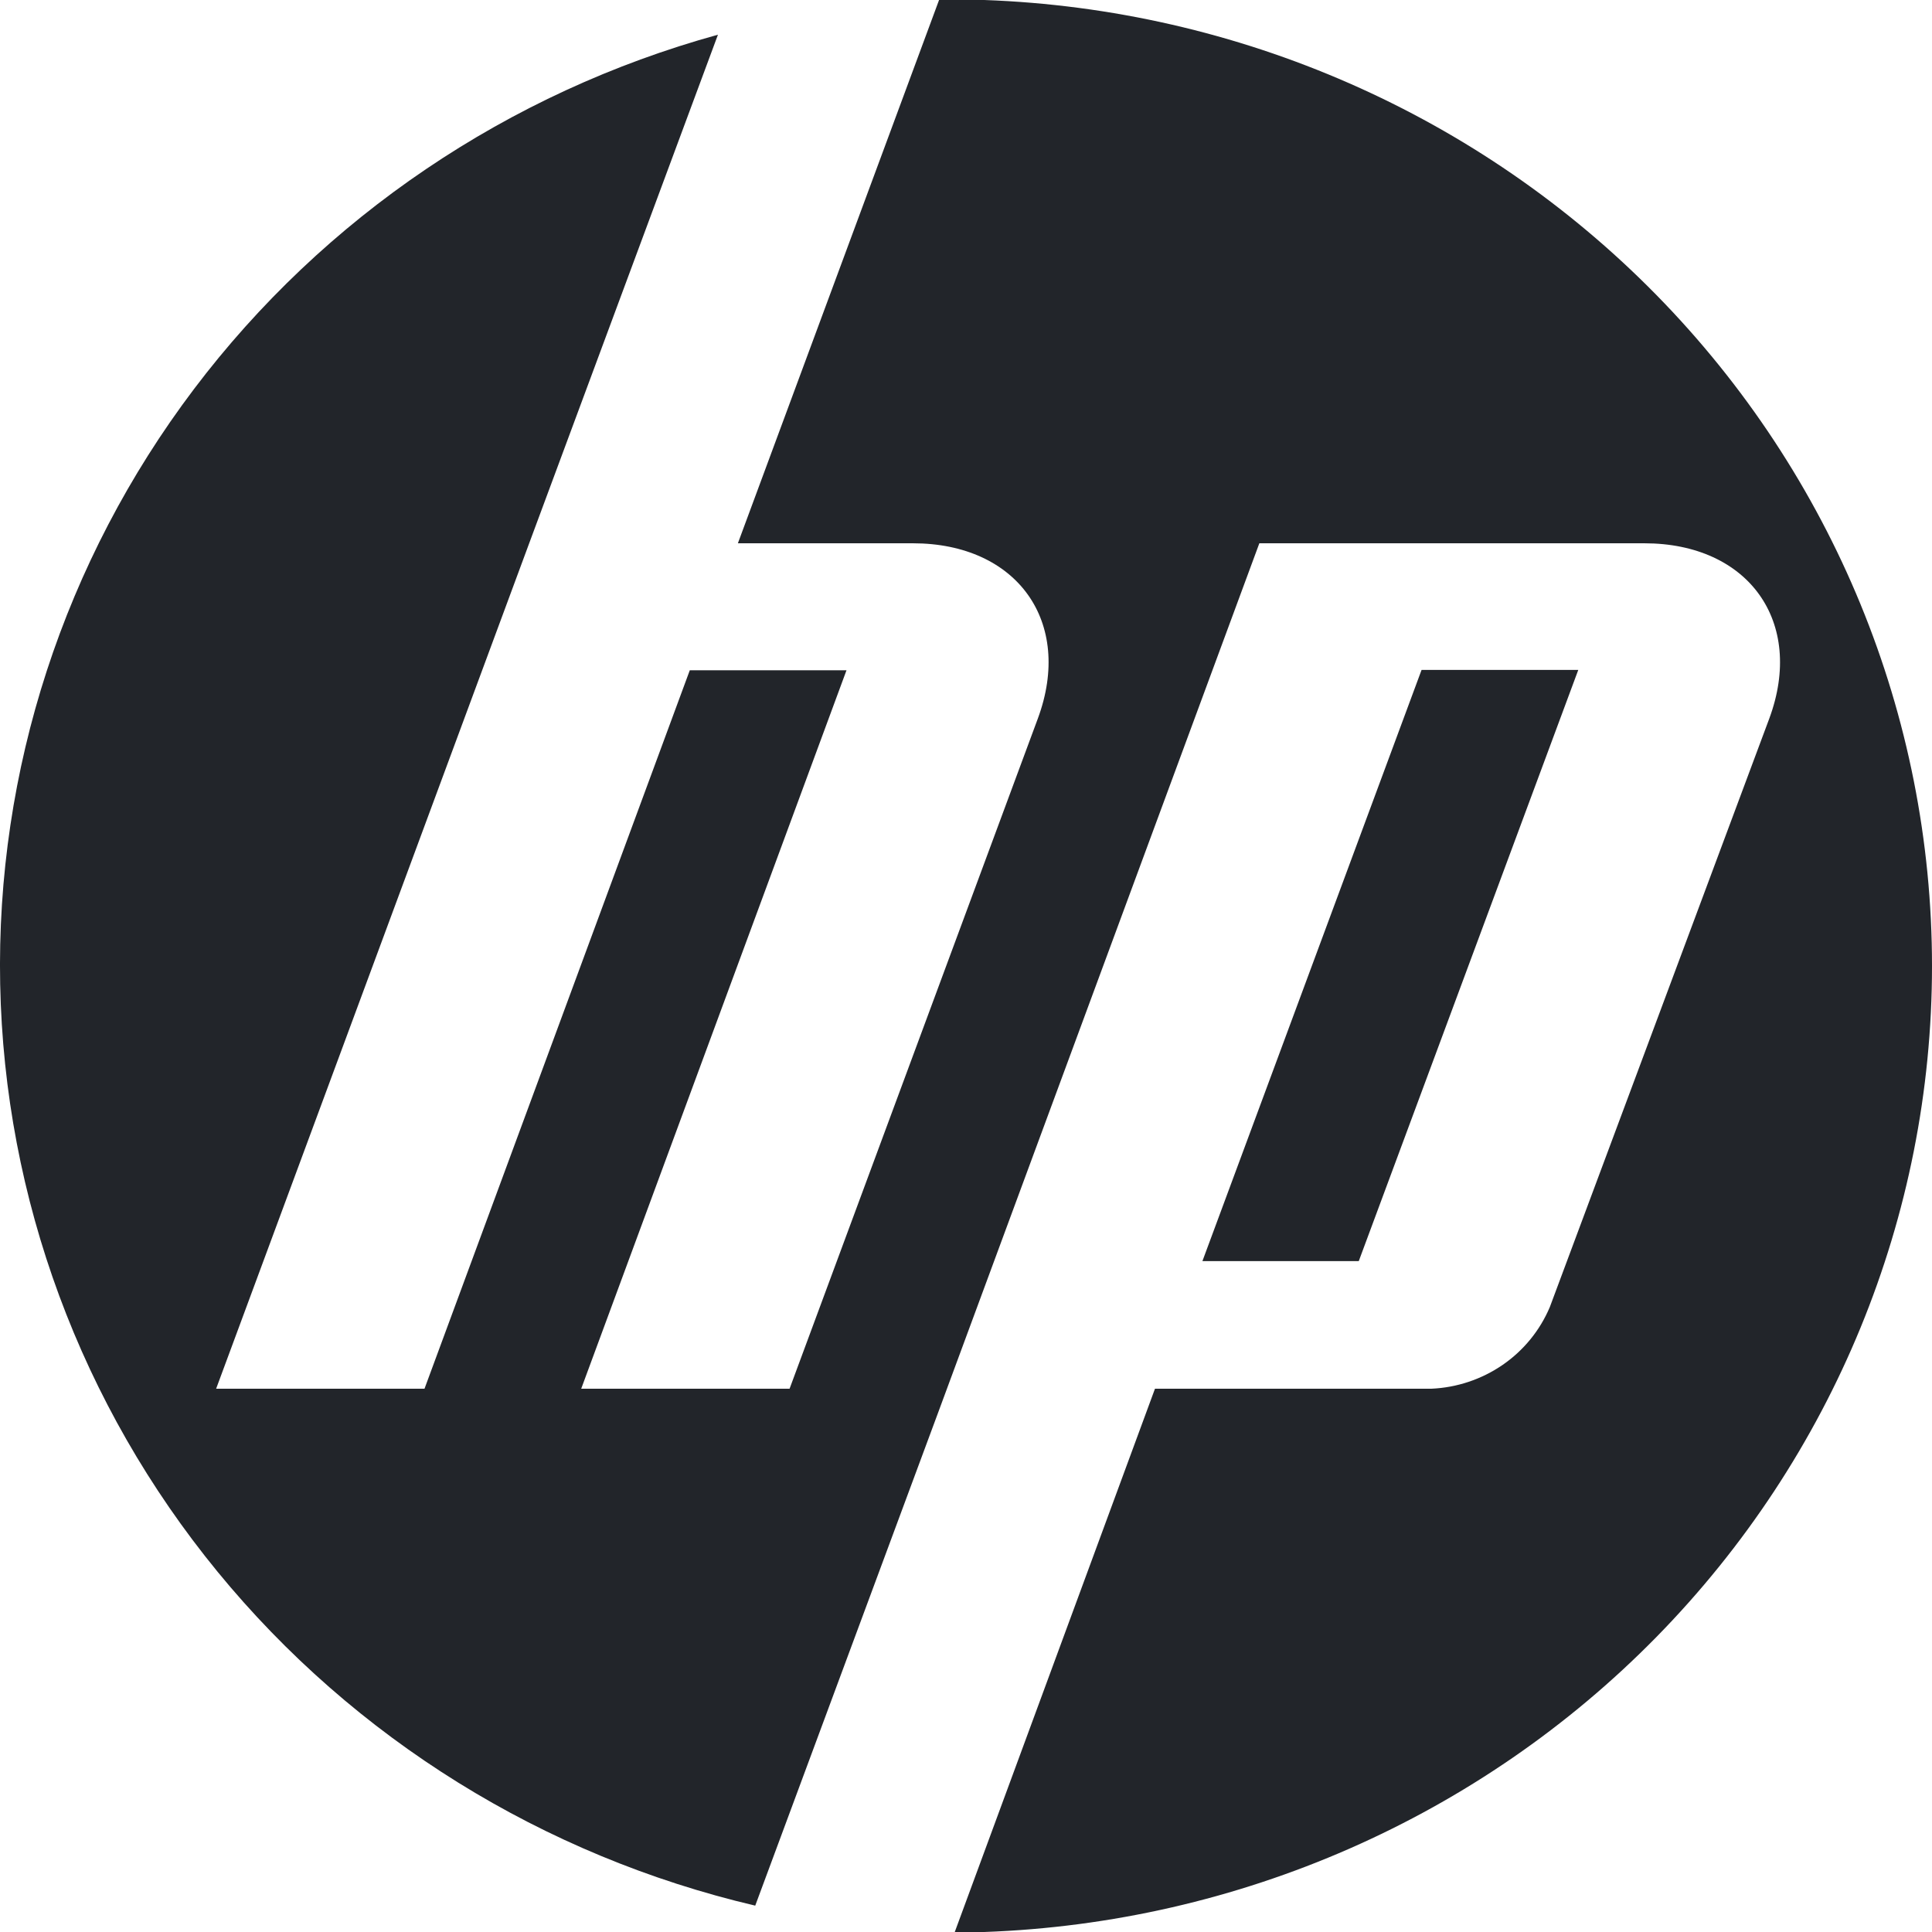
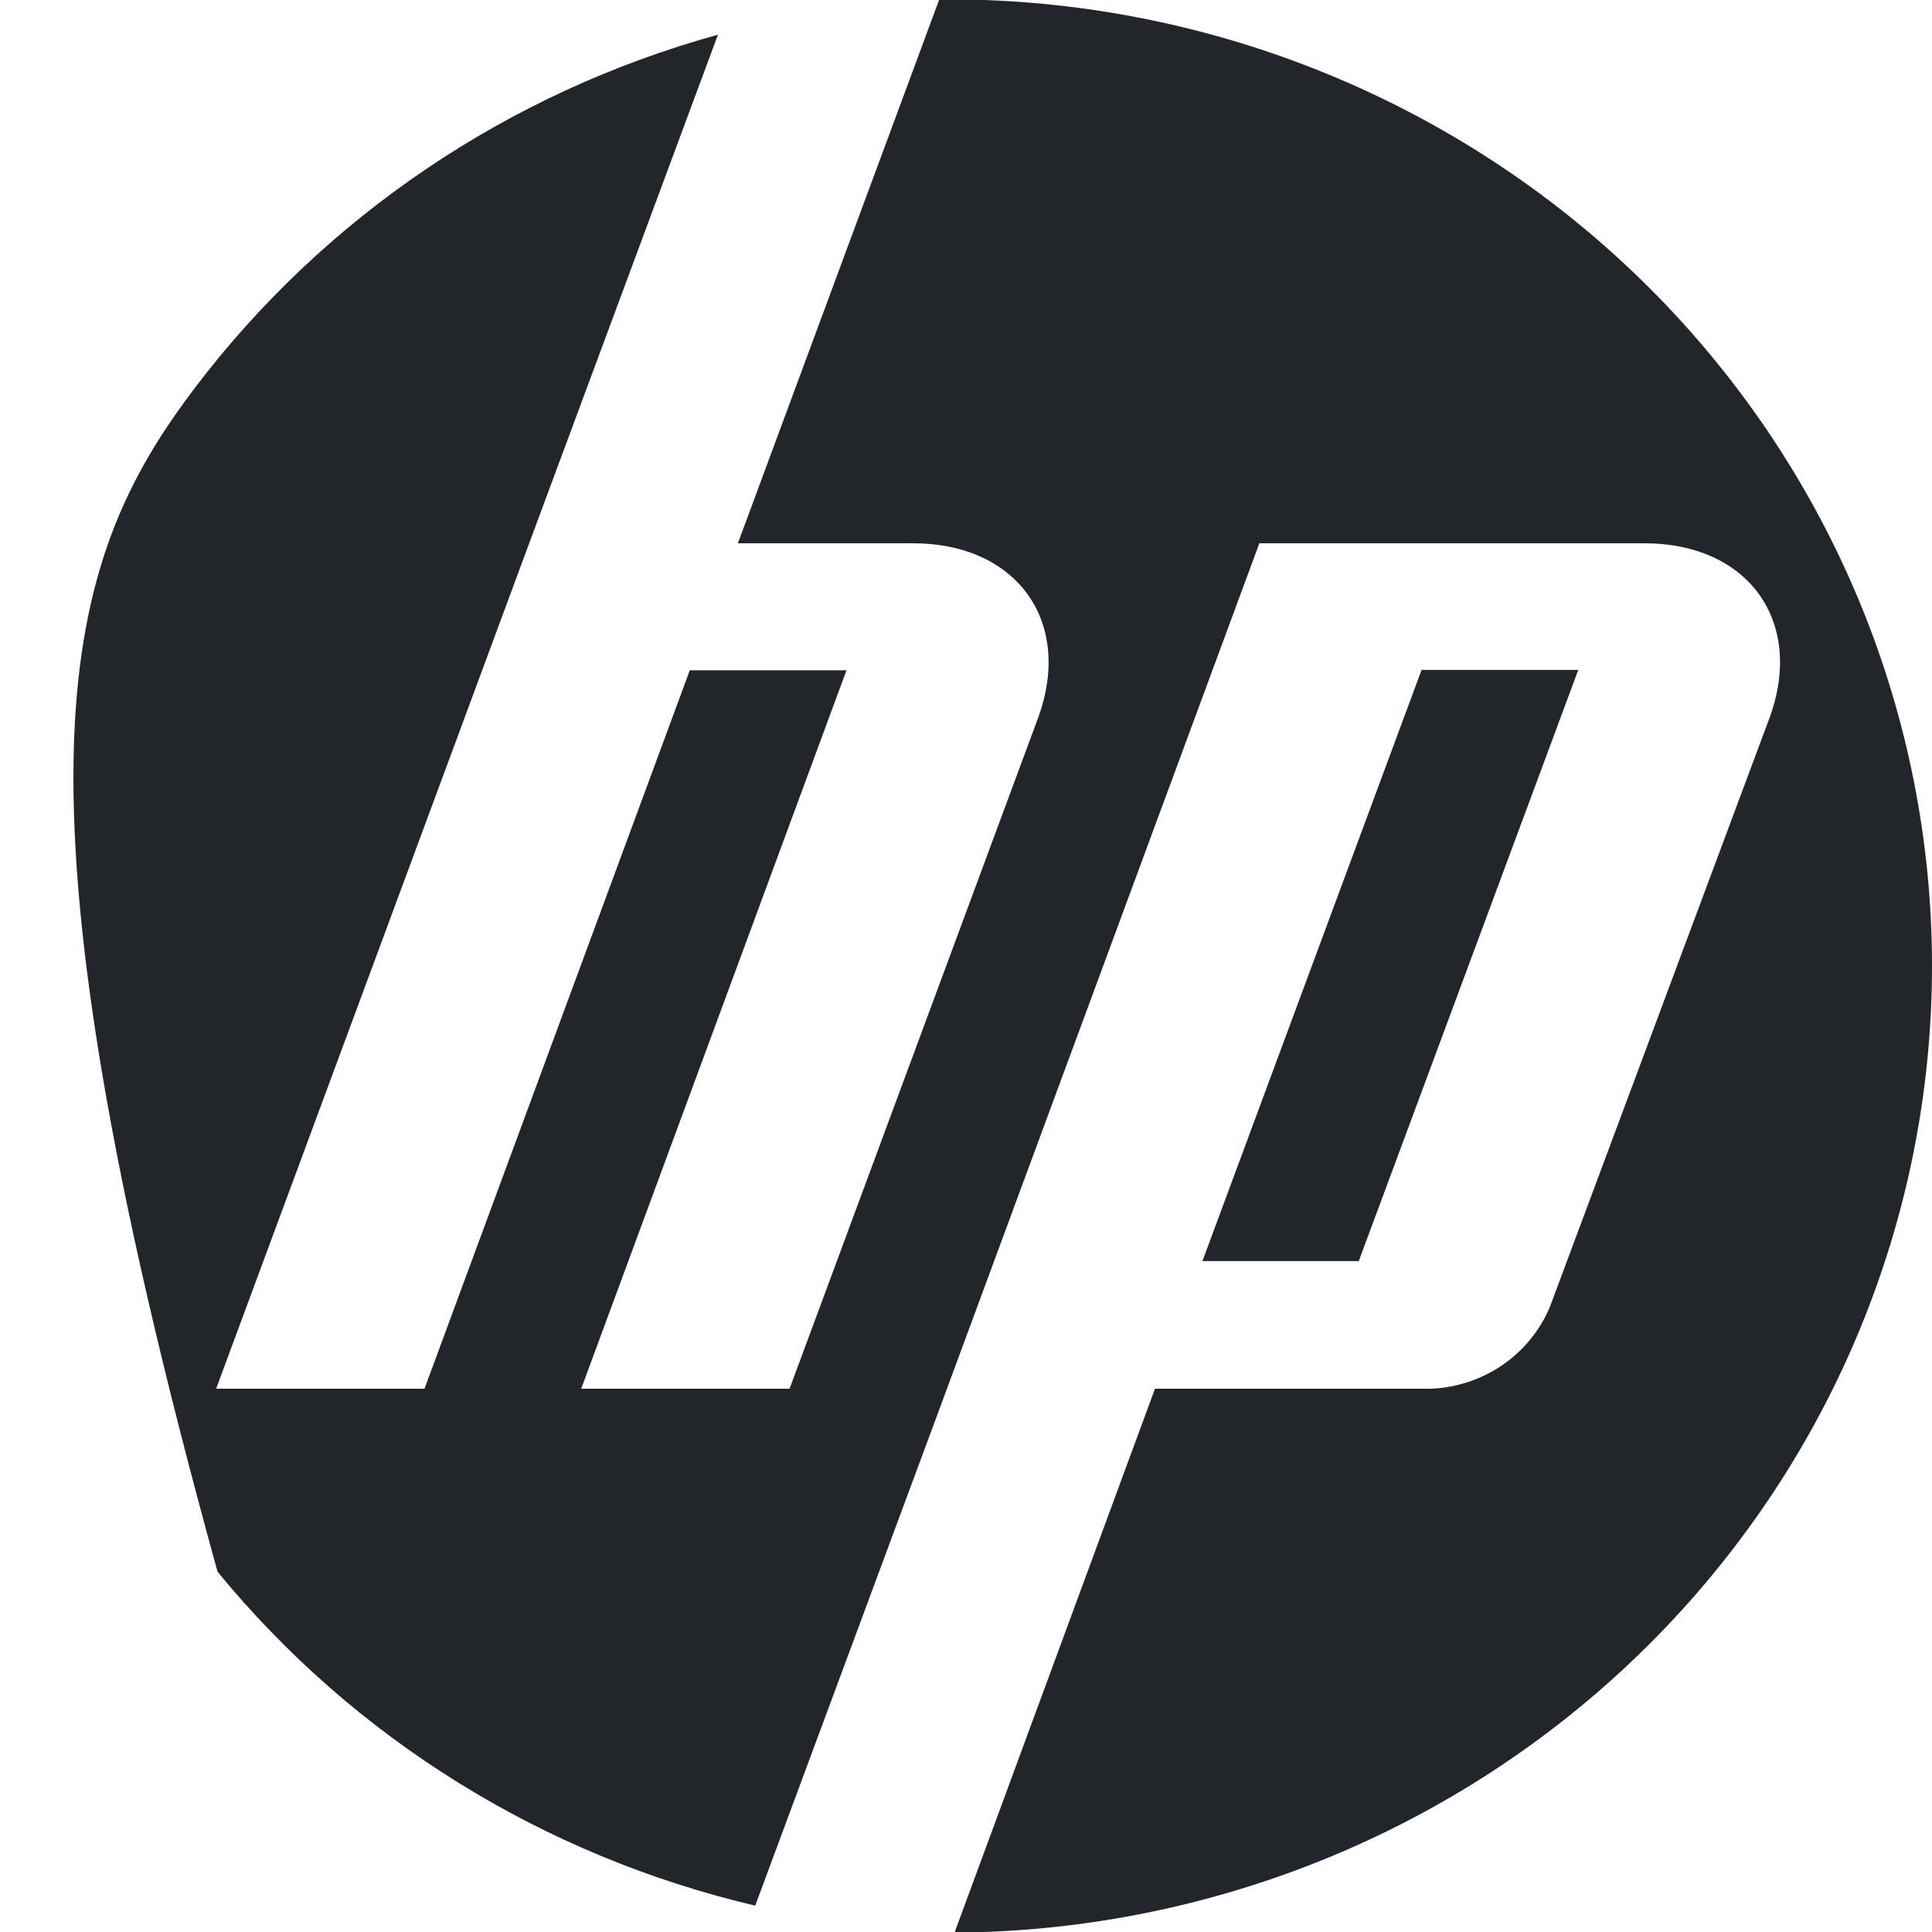
<svg xmlns="http://www.w3.org/2000/svg" width="54" height="54" viewBox="0 0 54 54" fill="none">
-   <path d="M27.509 54H26.686L32.282 38.815H40.008C40.721 38.784 41.412 38.553 42.001 38.148C42.585 37.746 43.042 37.186 43.318 36.533L49.453 20.081C50.449 17.386 48.877 15.185 45.96 15.185H35.199L26.202 39.534L21.109 53.263C15.186 51.874 9.9 48.591 6.081 43.931C2.262 39.27 0.125 33.496 0.005 27.513C-0.114 21.53 1.791 15.678 5.422 10.874C9.053 6.07 14.204 2.587 20.067 0.97L14.791 15.185L6.041 38.815H11.865L19.28 18.734H23.66L16.245 38.815H22.069L29.009 20.081C30.005 17.386 28.433 15.185 25.516 15.185H20.624L26.247 0H27.509C34.623 0.255 41.358 3.211 46.299 8.247C51.239 13.283 54 20.005 54 27C54 33.995 51.239 40.717 46.299 45.753C41.358 50.789 34.623 53.745 27.509 54ZM44.113 18.725H39.733L33.608 35.248H37.978L44.113 18.725Z" fill="#22252A" />
+   <path d="M27.509 54H26.686L32.282 38.815H40.008C40.721 38.784 41.412 38.553 42.001 38.148C42.585 37.746 43.042 37.186 43.318 36.533L49.453 20.081C50.449 17.386 48.877 15.185 45.96 15.185H35.199L26.202 39.534L21.109 53.263C15.186 51.874 9.9 48.591 6.081 43.931C-0.114 21.53 1.791 15.678 5.422 10.874C9.053 6.07 14.204 2.587 20.067 0.97L14.791 15.185L6.041 38.815H11.865L19.28 18.734H23.66L16.245 38.815H22.069L29.009 20.081C30.005 17.386 28.433 15.185 25.516 15.185H20.624L26.247 0H27.509C34.623 0.255 41.358 3.211 46.299 8.247C51.239 13.283 54 20.005 54 27C54 33.995 51.239 40.717 46.299 45.753C41.358 50.789 34.623 53.745 27.509 54ZM44.113 18.725H39.733L33.608 35.248H37.978L44.113 18.725Z" fill="#22252A" />
</svg>